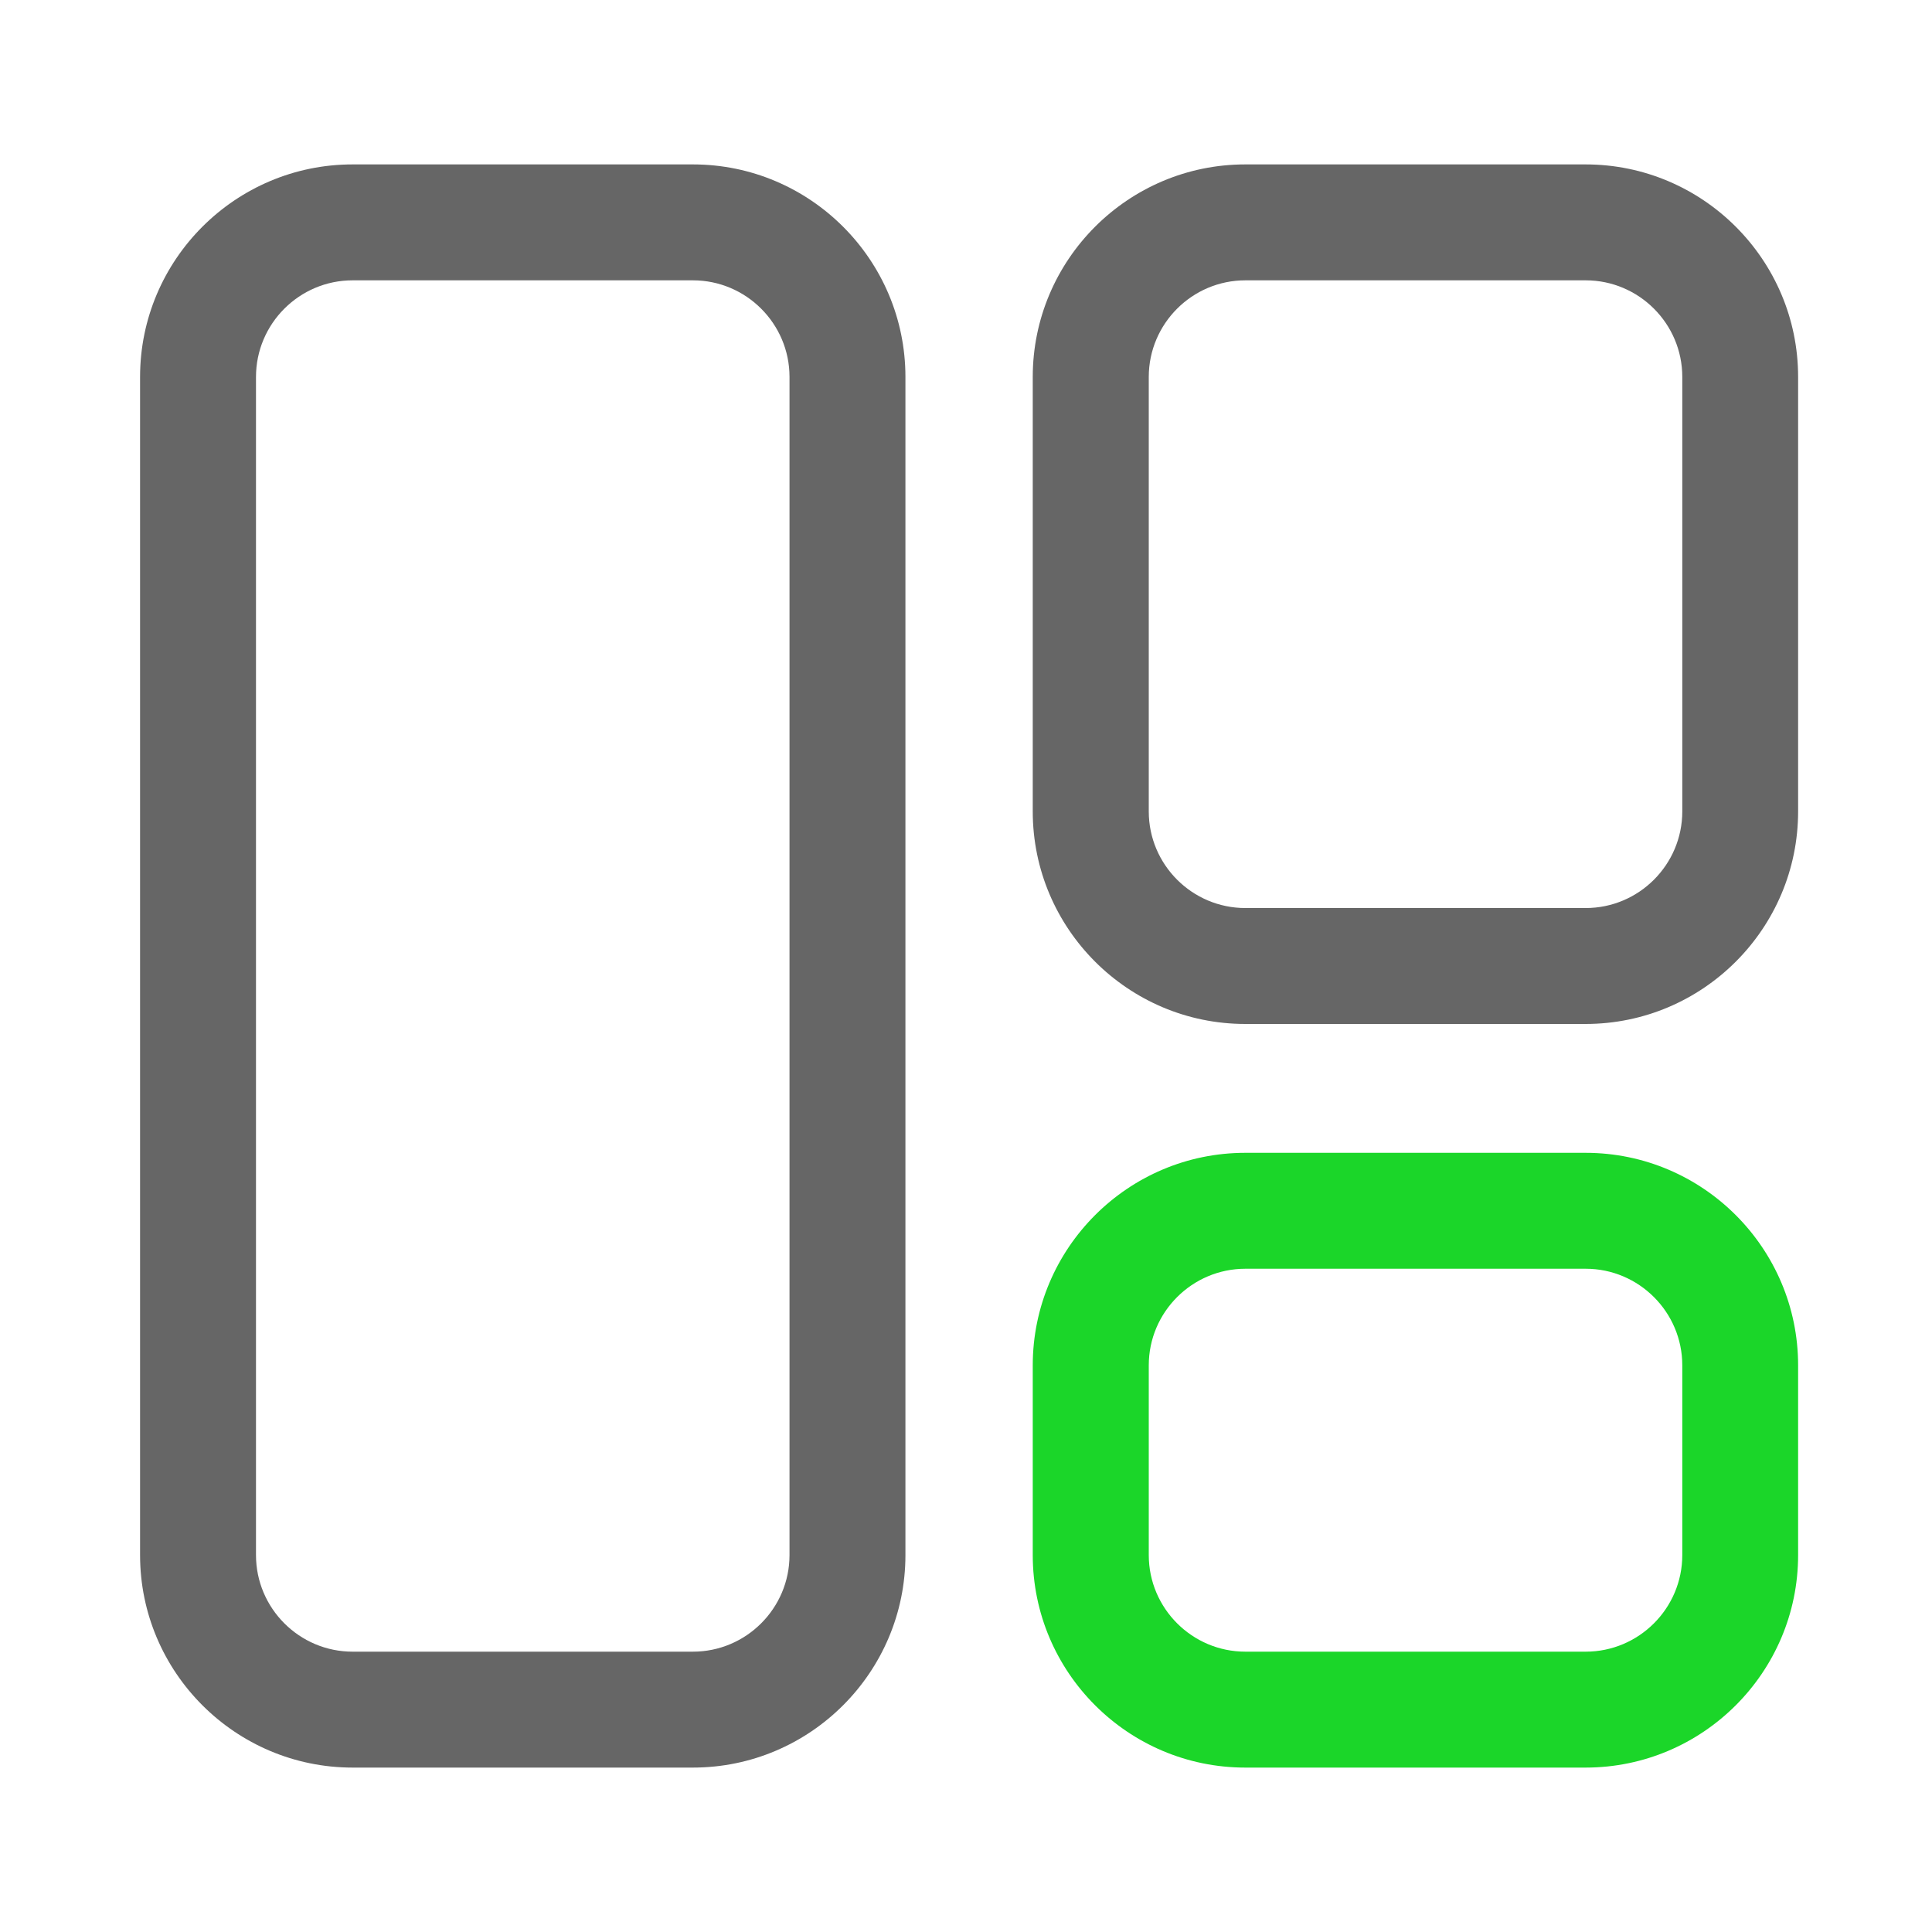
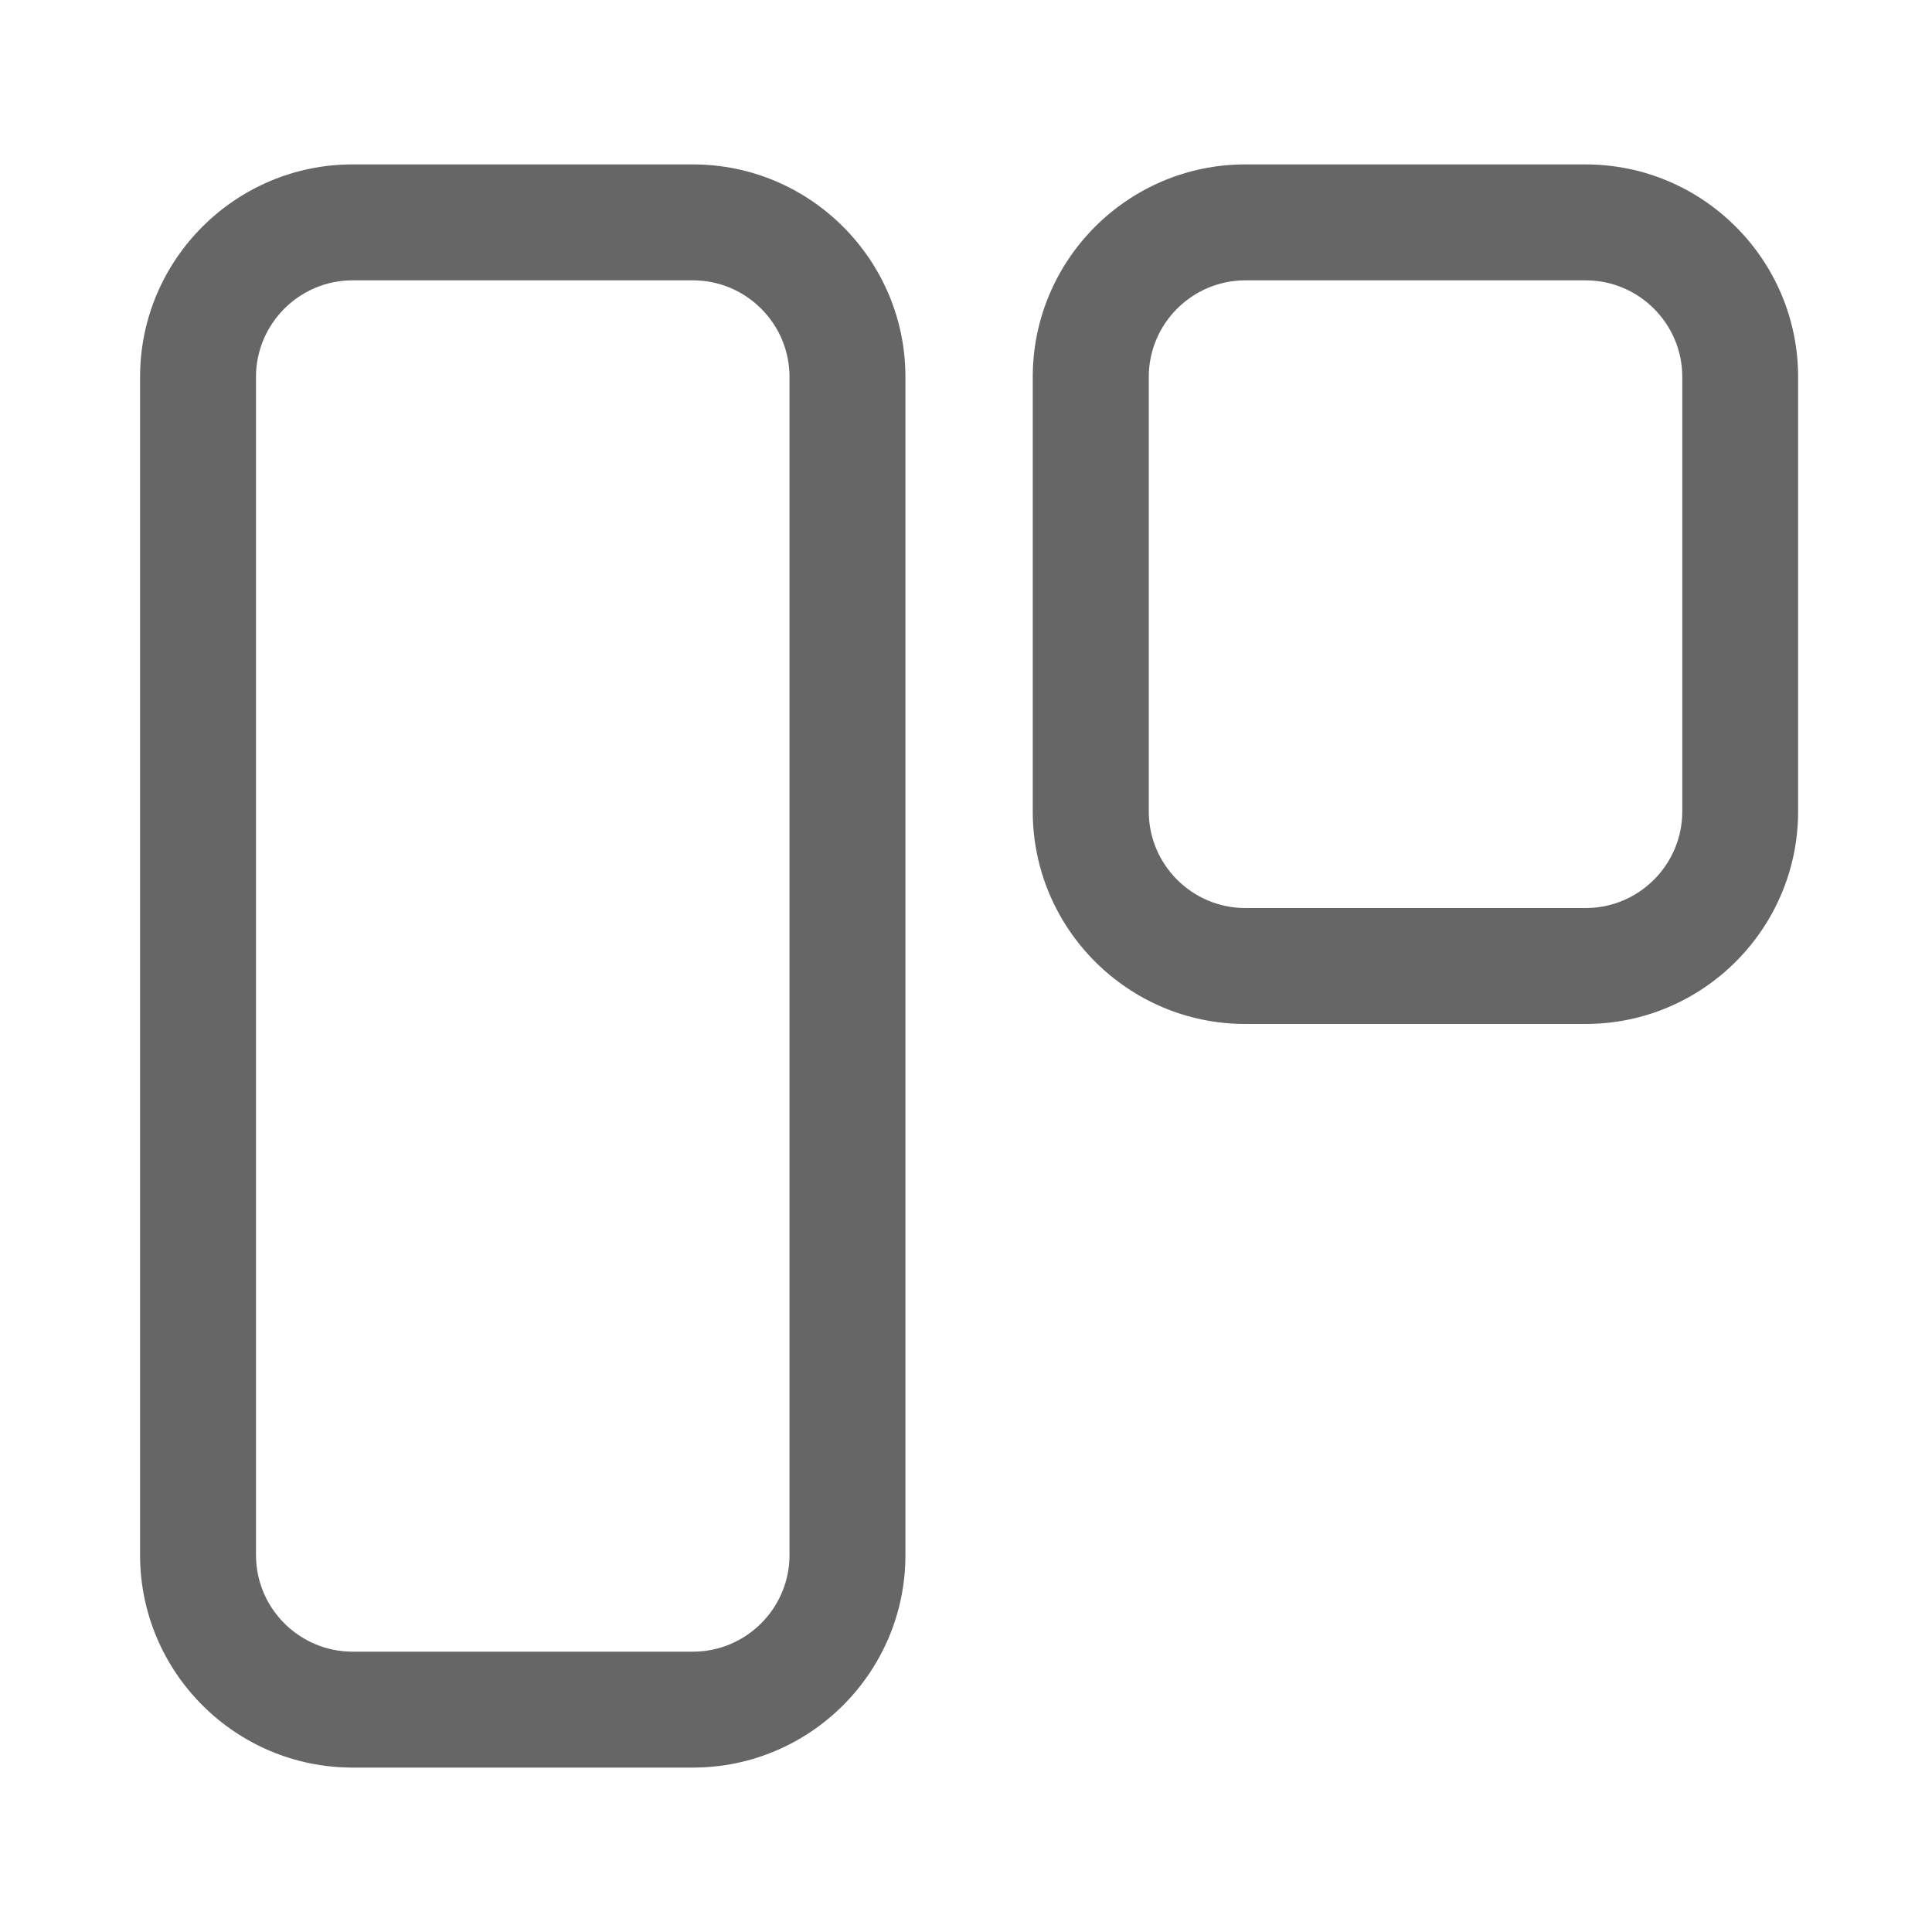
<svg xmlns="http://www.w3.org/2000/svg" t="1745819869551" class="icon" viewBox="0 0 1024 1024" version="1.1" p-id="29062" width="256" height="256">
  <path d="M367.258 936.858H186.88c-62.106 0-112.64-50.534-112.64-112.64V199.782c0-62.106 50.534-112.64 112.64-112.64h180.378c62.106 0 112.64 50.534 112.64 112.64v624.435c0 62.106-50.534 112.64-112.64 112.64zM186.88 148.582c-28.211 0-51.2 22.989-51.2 51.2v624.435c0 28.211 22.989 51.2 51.2 51.2h180.378c28.211 0 51.2-22.989 51.2-51.2V199.782c0-28.211-22.989-51.2-51.2-51.2H186.88zM840.397 542.72h-180.378c-62.106 0-112.64-50.534-112.64-112.64V199.782c0-62.106 50.534-112.64 112.64-112.64h180.378c62.106 0 112.64 50.534 112.64 112.64V430.08c0 62.106-50.534 112.64-112.64 112.64z m-180.326-394.138c-28.211 0-51.2 22.989-51.2 51.2V430.08c0 28.211 22.989 51.2 51.2 51.2h180.378c28.211 0 51.2-22.989 51.2-51.2V199.782c0-28.211-22.989-51.2-51.2-51.2h-180.378z" fill="#666666" p-id="29063" data-spm-anchor-id="a313x.collections_detail.0.i12.144b3a81bCdhev" class="" />
-   <path d="M840.397 936.858h-180.378c-62.106 0-112.64-50.534-112.64-112.64v-100.557c0-62.106 50.534-112.64 112.64-112.64h180.378c62.106 0 112.64 50.534 112.64 112.64v100.557c0 62.106-50.534 112.64-112.64 112.64z m-180.326-264.397c-28.211 0-51.2 22.989-51.2 51.2v100.557c0 28.211 22.989 51.2 51.2 51.2h180.378c28.211 0 51.2-22.989 51.2-51.2v-100.557c0-28.211-22.989-51.2-51.2-51.2h-180.378z" fill="#1bd629" p-id="29064" data-spm-anchor-id="a313x.collections_detail.0.i13.144b3a81bCdhev" class="" />
</svg>